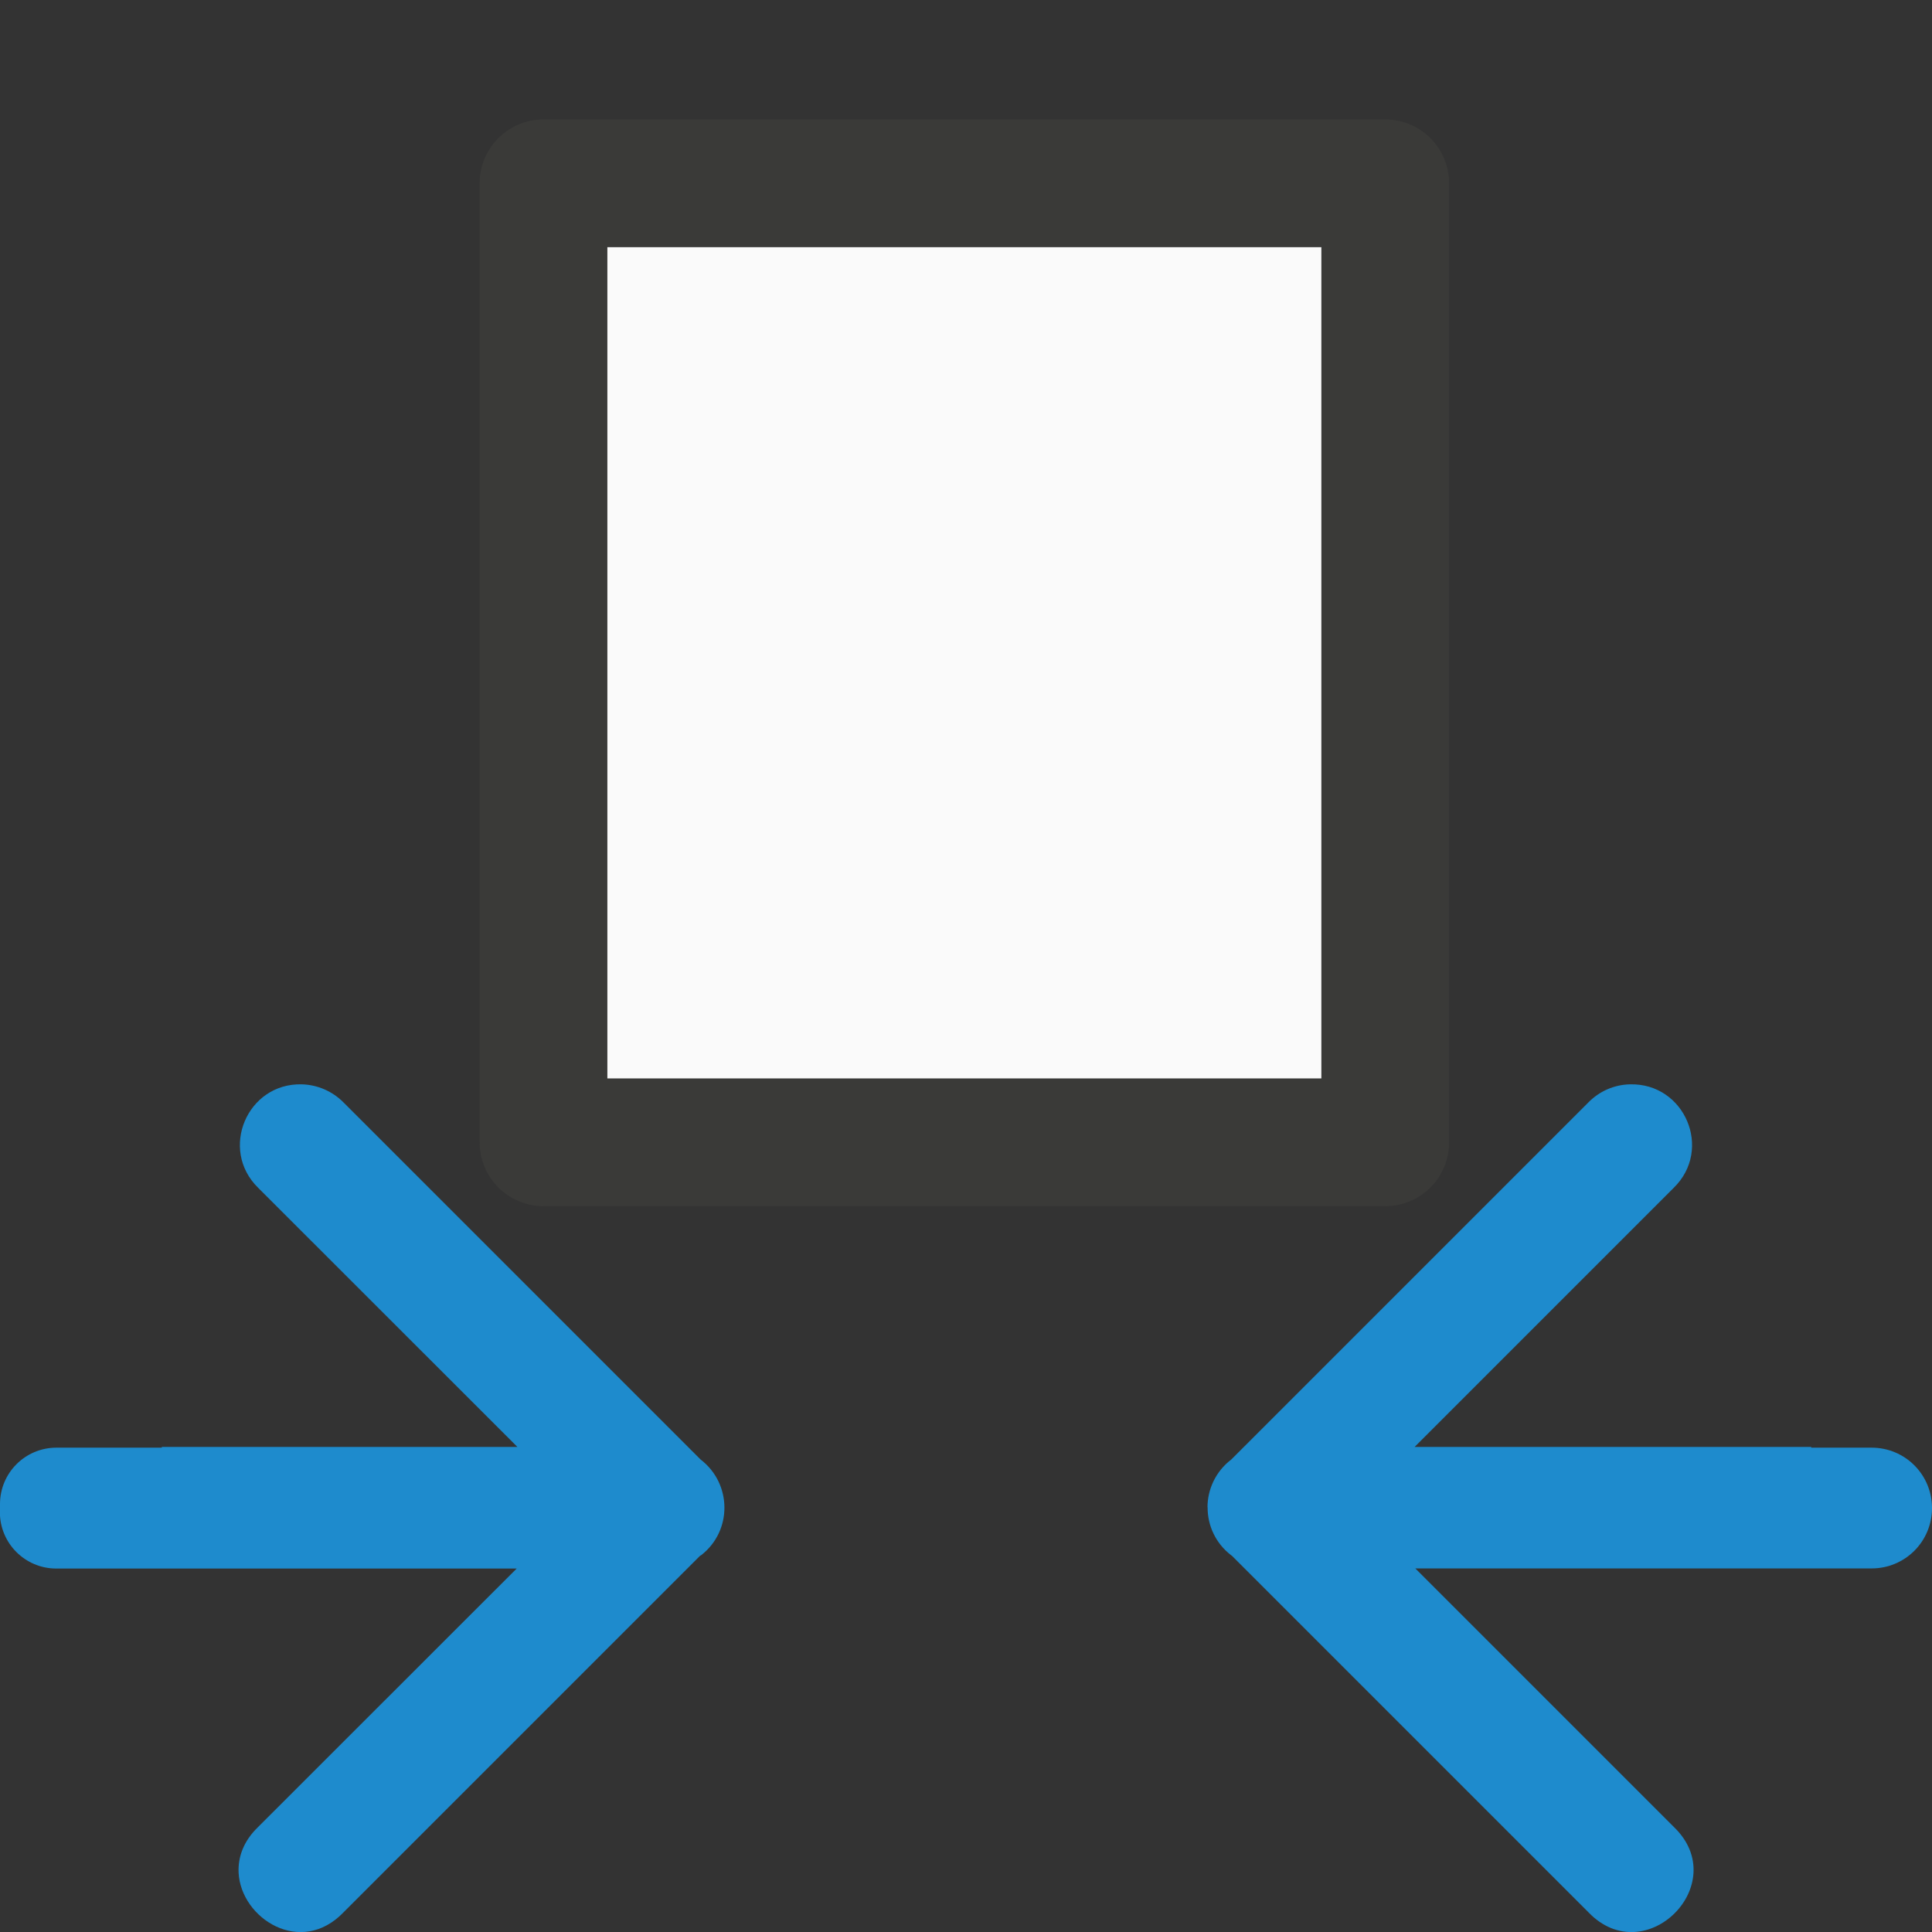
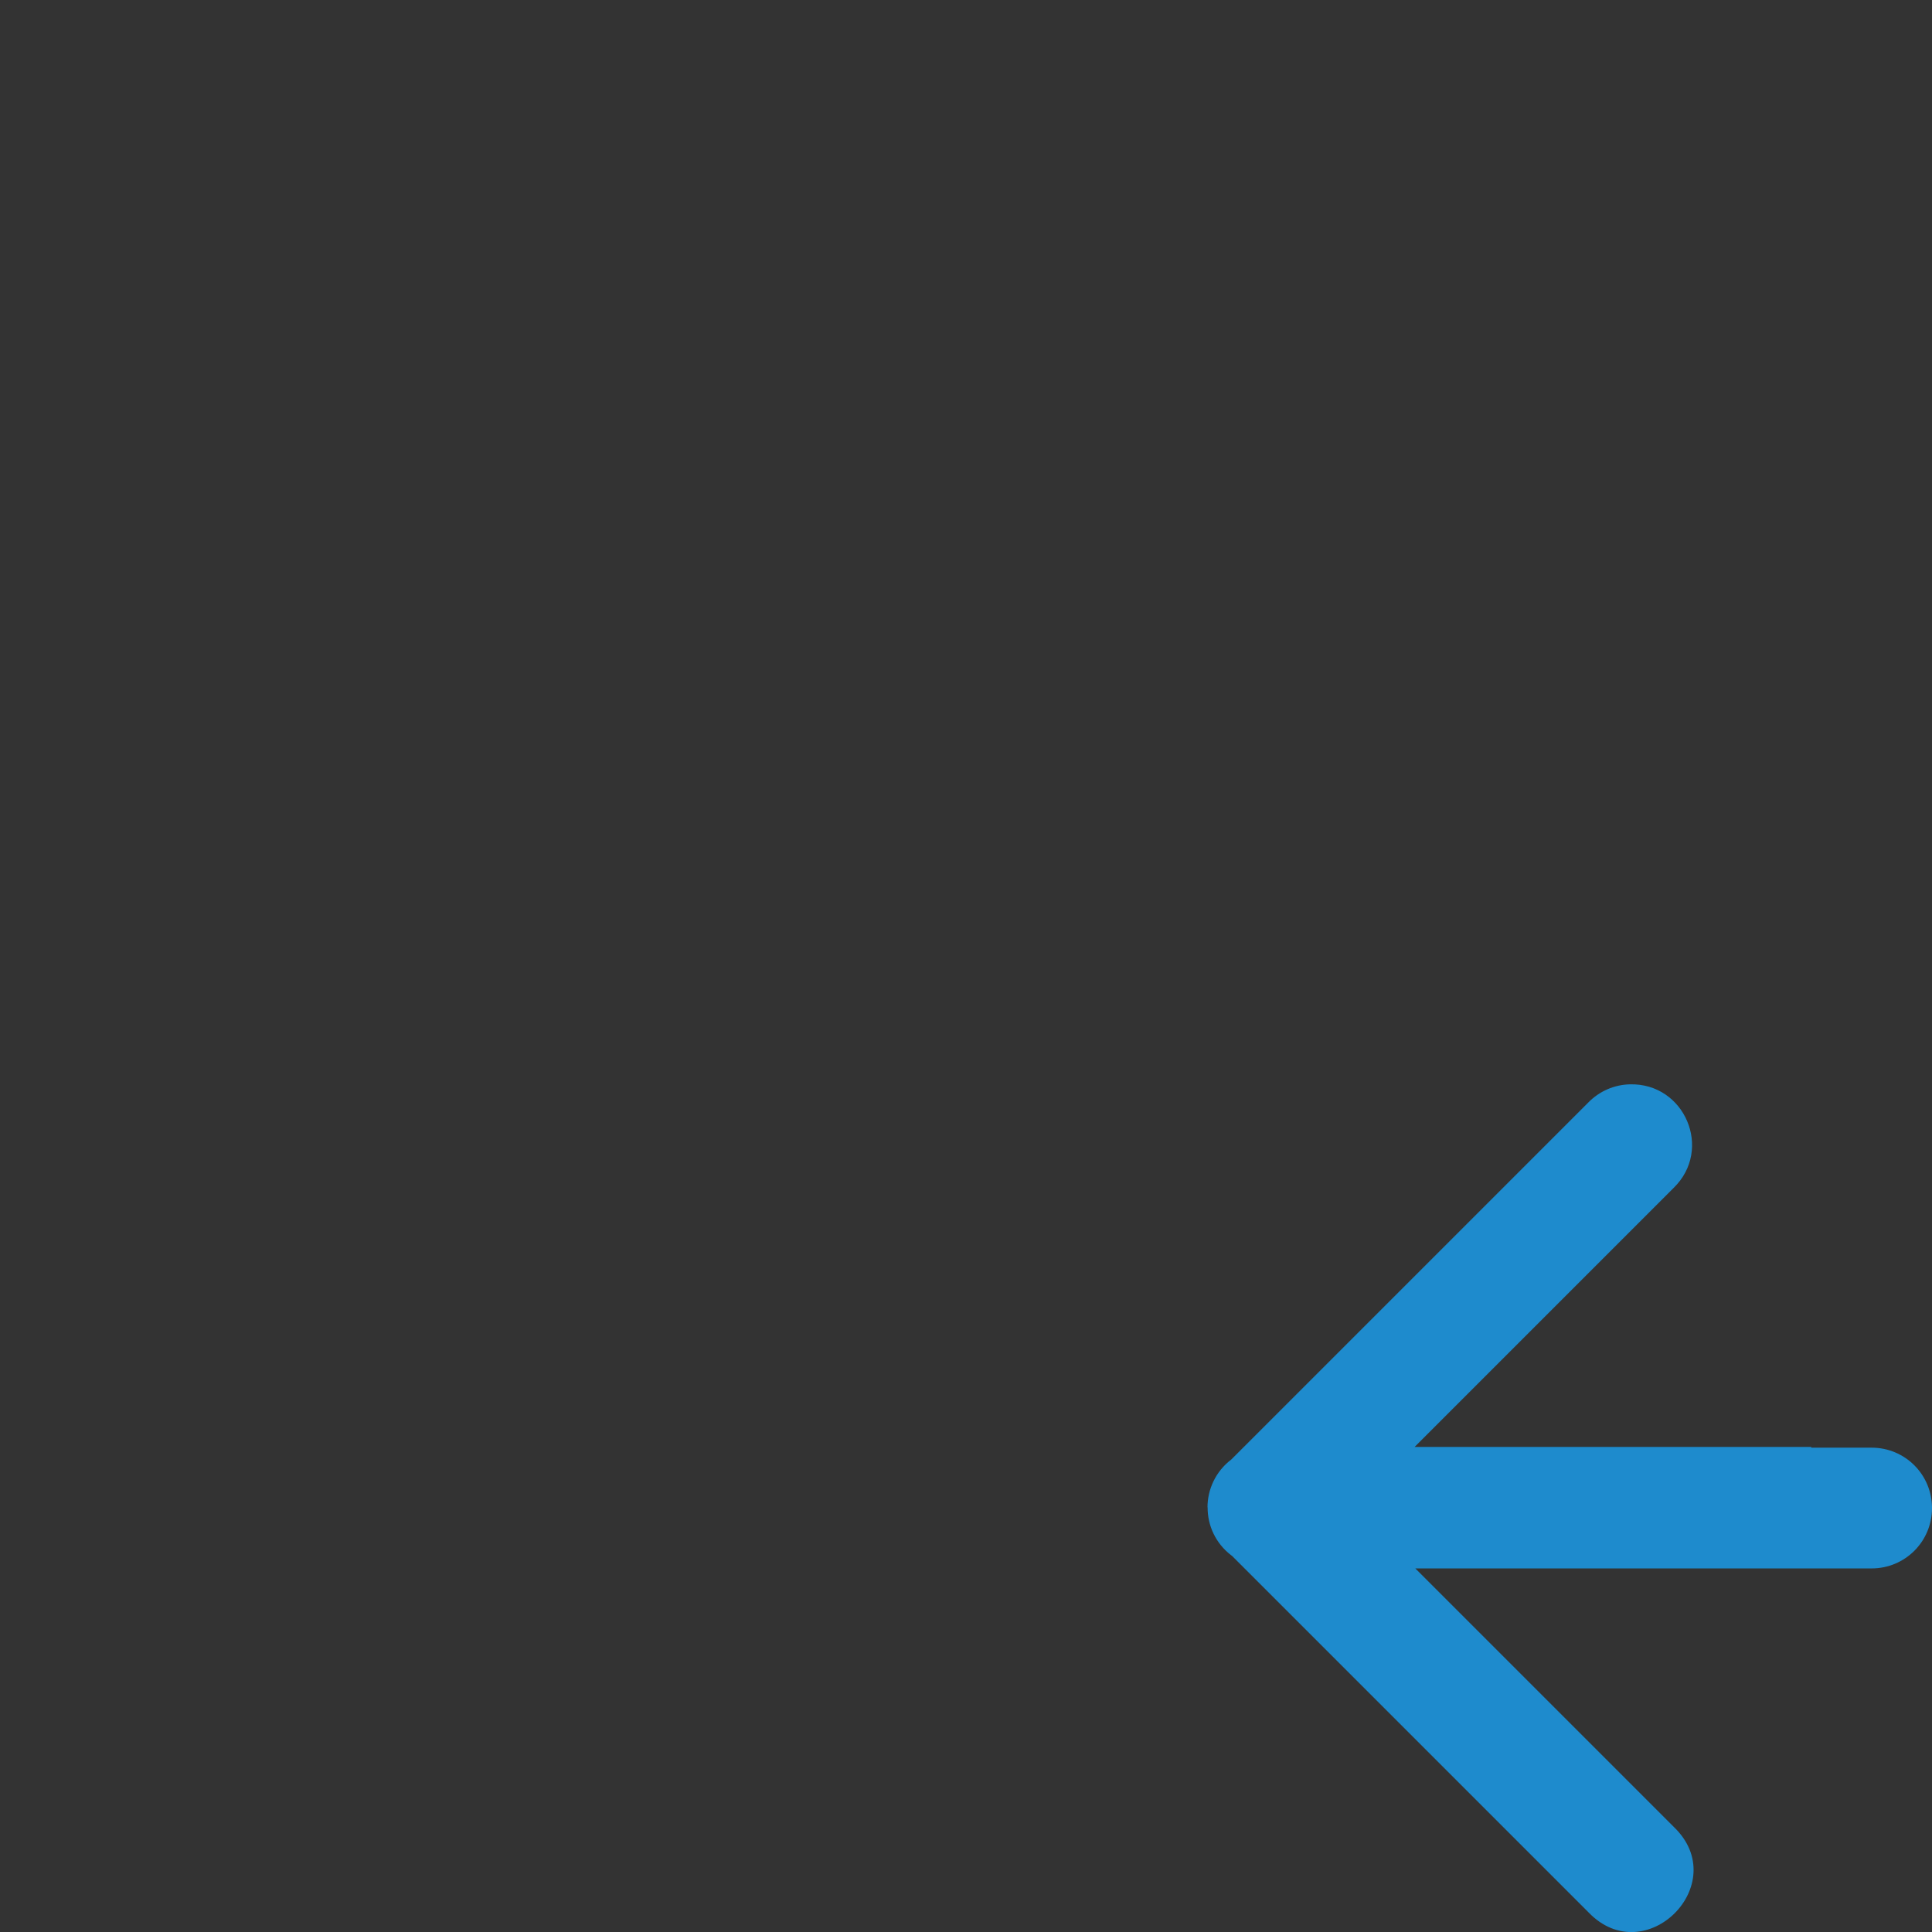
<svg xmlns="http://www.w3.org/2000/svg" viewBox="0 0 16 16">
-   <rect x="0" y="0" width="16" height="16" fill="#333333" stroke="none" />/&gt;<path d="m11.472 1.518-6.971 0v7.942h6.971z" fill="#fafafa" stroke="#3a3a38" stroke-linecap="round" stroke-linejoin="round" stroke-width="1.058" />
-   <g fill="#1e8bcd" fill-rule="evenodd">
-     <path d="m0 12.456c0-.258.209-.467.467-.467h.873v-.006h2.945l-2.147-2.146c-.325-.318-.091-.87.363-.857.13.004.253.058.344.15l2.957 2.957c.261.2.264.592.004.793l-.008.004-2.953 2.953c-.353.368-.85.052-.869-.328-.006-.127.039-.261.162-.379l2.141-2.14h-3.813c-.258 0-.467-.209-.467-.467z" />
+   <rect x="0" y="0" width="16" height="16" fill="#333333" stroke="none" />/&gt;<g fill="#1e8bcd" fill-rule="evenodd">
    <path d="m10 12.483c0-.148.067-.297.197-.396l2.957-2.957c.091-.093.214-.147.344-.15.455-.012.689.539.363.857l-2.146 2.146h3.285v.006h.5c.277 0 .5.223.5.5s-.223.5-.5.5h-3.779l2.141 2.141c.491.471-.236 1.198-.707.707l-2.953-2.953-.006-.004c-.13-.1-.196-.248-.195-.397z" />
  </g>
</svg>